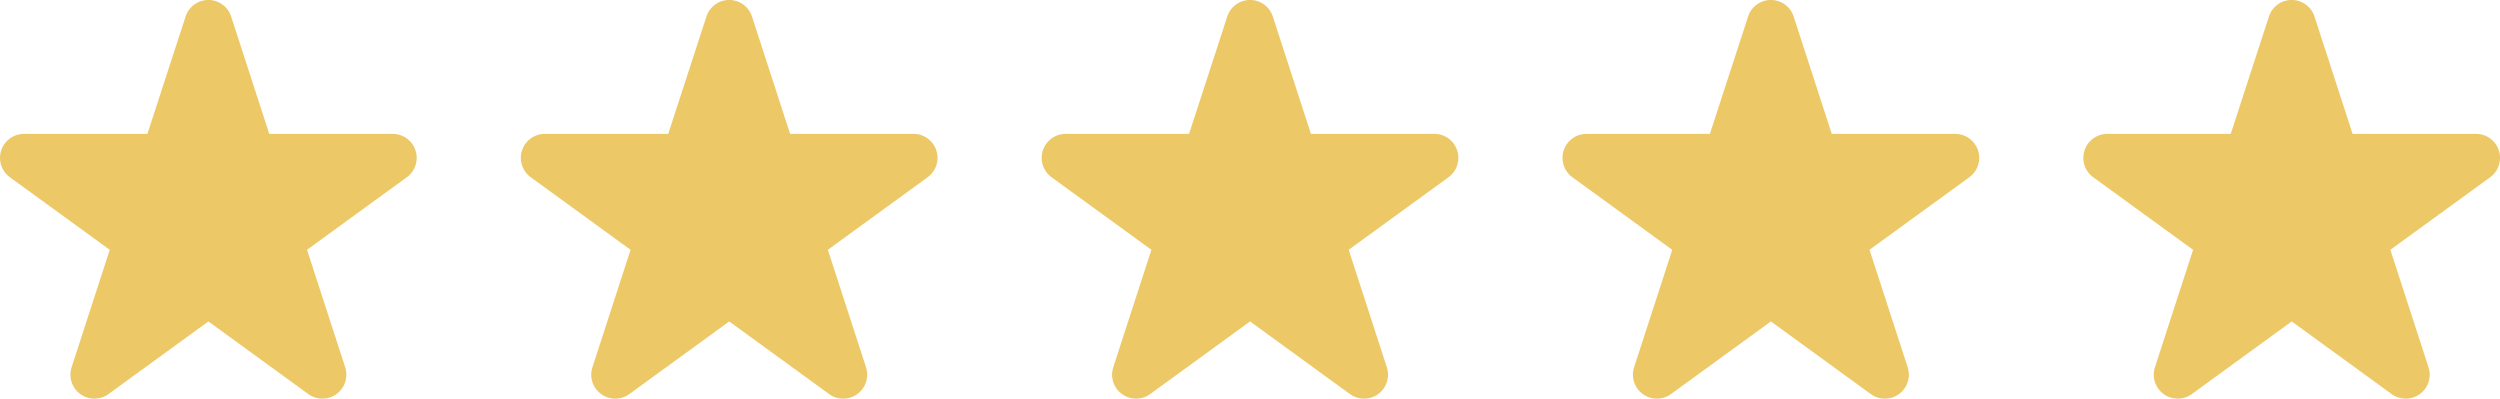
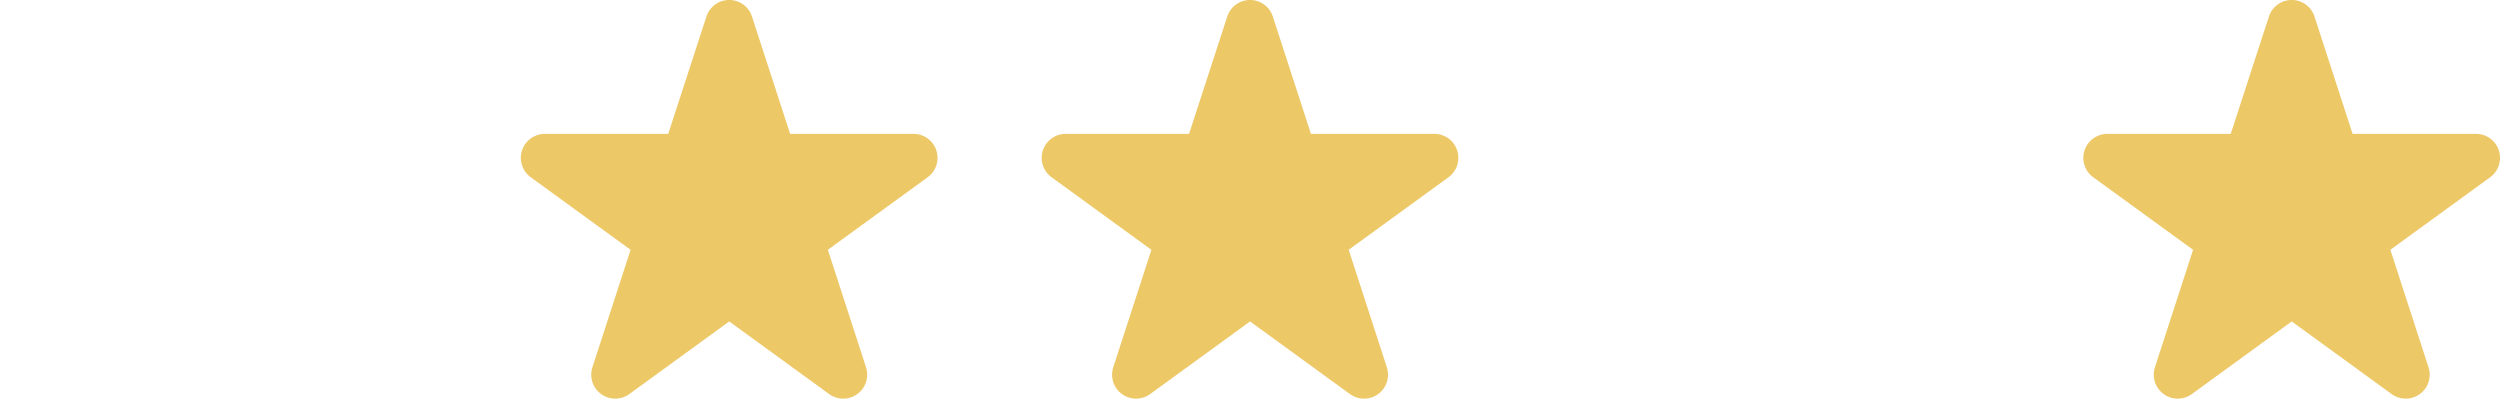
<svg xmlns="http://www.w3.org/2000/svg" id="LP_UP_stars" width="120" height="19.134" viewBox="0 0 120 19.134">
  <path id="Tracé_1068" data-name="Tracé 1068" d="M17.459,23.856l-1.831,5.636A1.151,1.151,0,0,0,17.4,30.779l4.793-3.485,4.793,3.483a1.15,1.15,0,0,0,1.773-1.285l-1.831-5.638,4.793-3.483a1.151,1.151,0,0,0-.677-2.08H25.116l-1.831-5.636a1.149,1.149,0,0,0-2.184,0l-1.835,5.636H13.343a1.151,1.151,0,0,0-.677,2.082Z" transform="translate(87.809 -11.865)" fill="#edc867" />
-   <path id="Tracé_1067" data-name="Tracé 1067" d="M17.459,23.856l-1.831,5.636A1.151,1.151,0,0,0,17.4,30.779l4.793-3.485,4.793,3.483a1.15,1.15,0,0,0,1.773-1.285l-1.831-5.638,4.793-3.483a1.151,1.151,0,0,0-.677-2.08H25.116l-1.831-5.636a1.149,1.149,0,0,0-2.184,0l-1.835,5.636H13.343a1.151,1.151,0,0,0-.677,2.082Z" transform="translate(62.809 -11.865)" fill="#edc867" />
  <path id="Tracé_1066" data-name="Tracé 1066" d="M17.459,23.856l-1.831,5.636A1.151,1.151,0,0,0,17.4,30.779l4.793-3.485,4.793,3.483a1.15,1.15,0,0,0,1.773-1.285l-1.831-5.638,4.793-3.483a1.151,1.151,0,0,0-.677-2.08H25.116l-1.831-5.636a1.149,1.149,0,0,0-2.184,0l-1.835,5.636H13.343a1.151,1.151,0,0,0-.677,2.082Z" transform="translate(37.809 -11.865)" fill="#edc867" />
  <path id="Tracé_1065" data-name="Tracé 1065" d="M17.459,23.856l-1.831,5.636A1.151,1.151,0,0,0,17.4,30.779l4.793-3.485,4.793,3.483a1.15,1.15,0,0,0,1.773-1.285l-1.831-5.638,4.793-3.483a1.151,1.151,0,0,0-.677-2.08H25.116l-1.831-5.636a1.149,1.149,0,0,0-2.184,0l-1.835,5.636H13.343a1.151,1.151,0,0,0-.677,2.082Z" transform="translate(12.809 -11.865)" fill="#edc867" />
-   <path id="Tracé_1064" data-name="Tracé 1064" d="M17.459,23.856l-1.831,5.636A1.151,1.151,0,0,0,17.4,30.779l4.793-3.485,4.793,3.483a1.15,1.15,0,0,0,1.773-1.285l-1.831-5.638,4.793-3.483a1.151,1.151,0,0,0-.677-2.08H25.116l-1.831-5.636a1.149,1.149,0,0,0-2.184,0l-1.835,5.636H13.343a1.151,1.151,0,0,0-.677,2.082Z" transform="translate(-12.191 -11.865)" fill="#edc867" />
</svg>